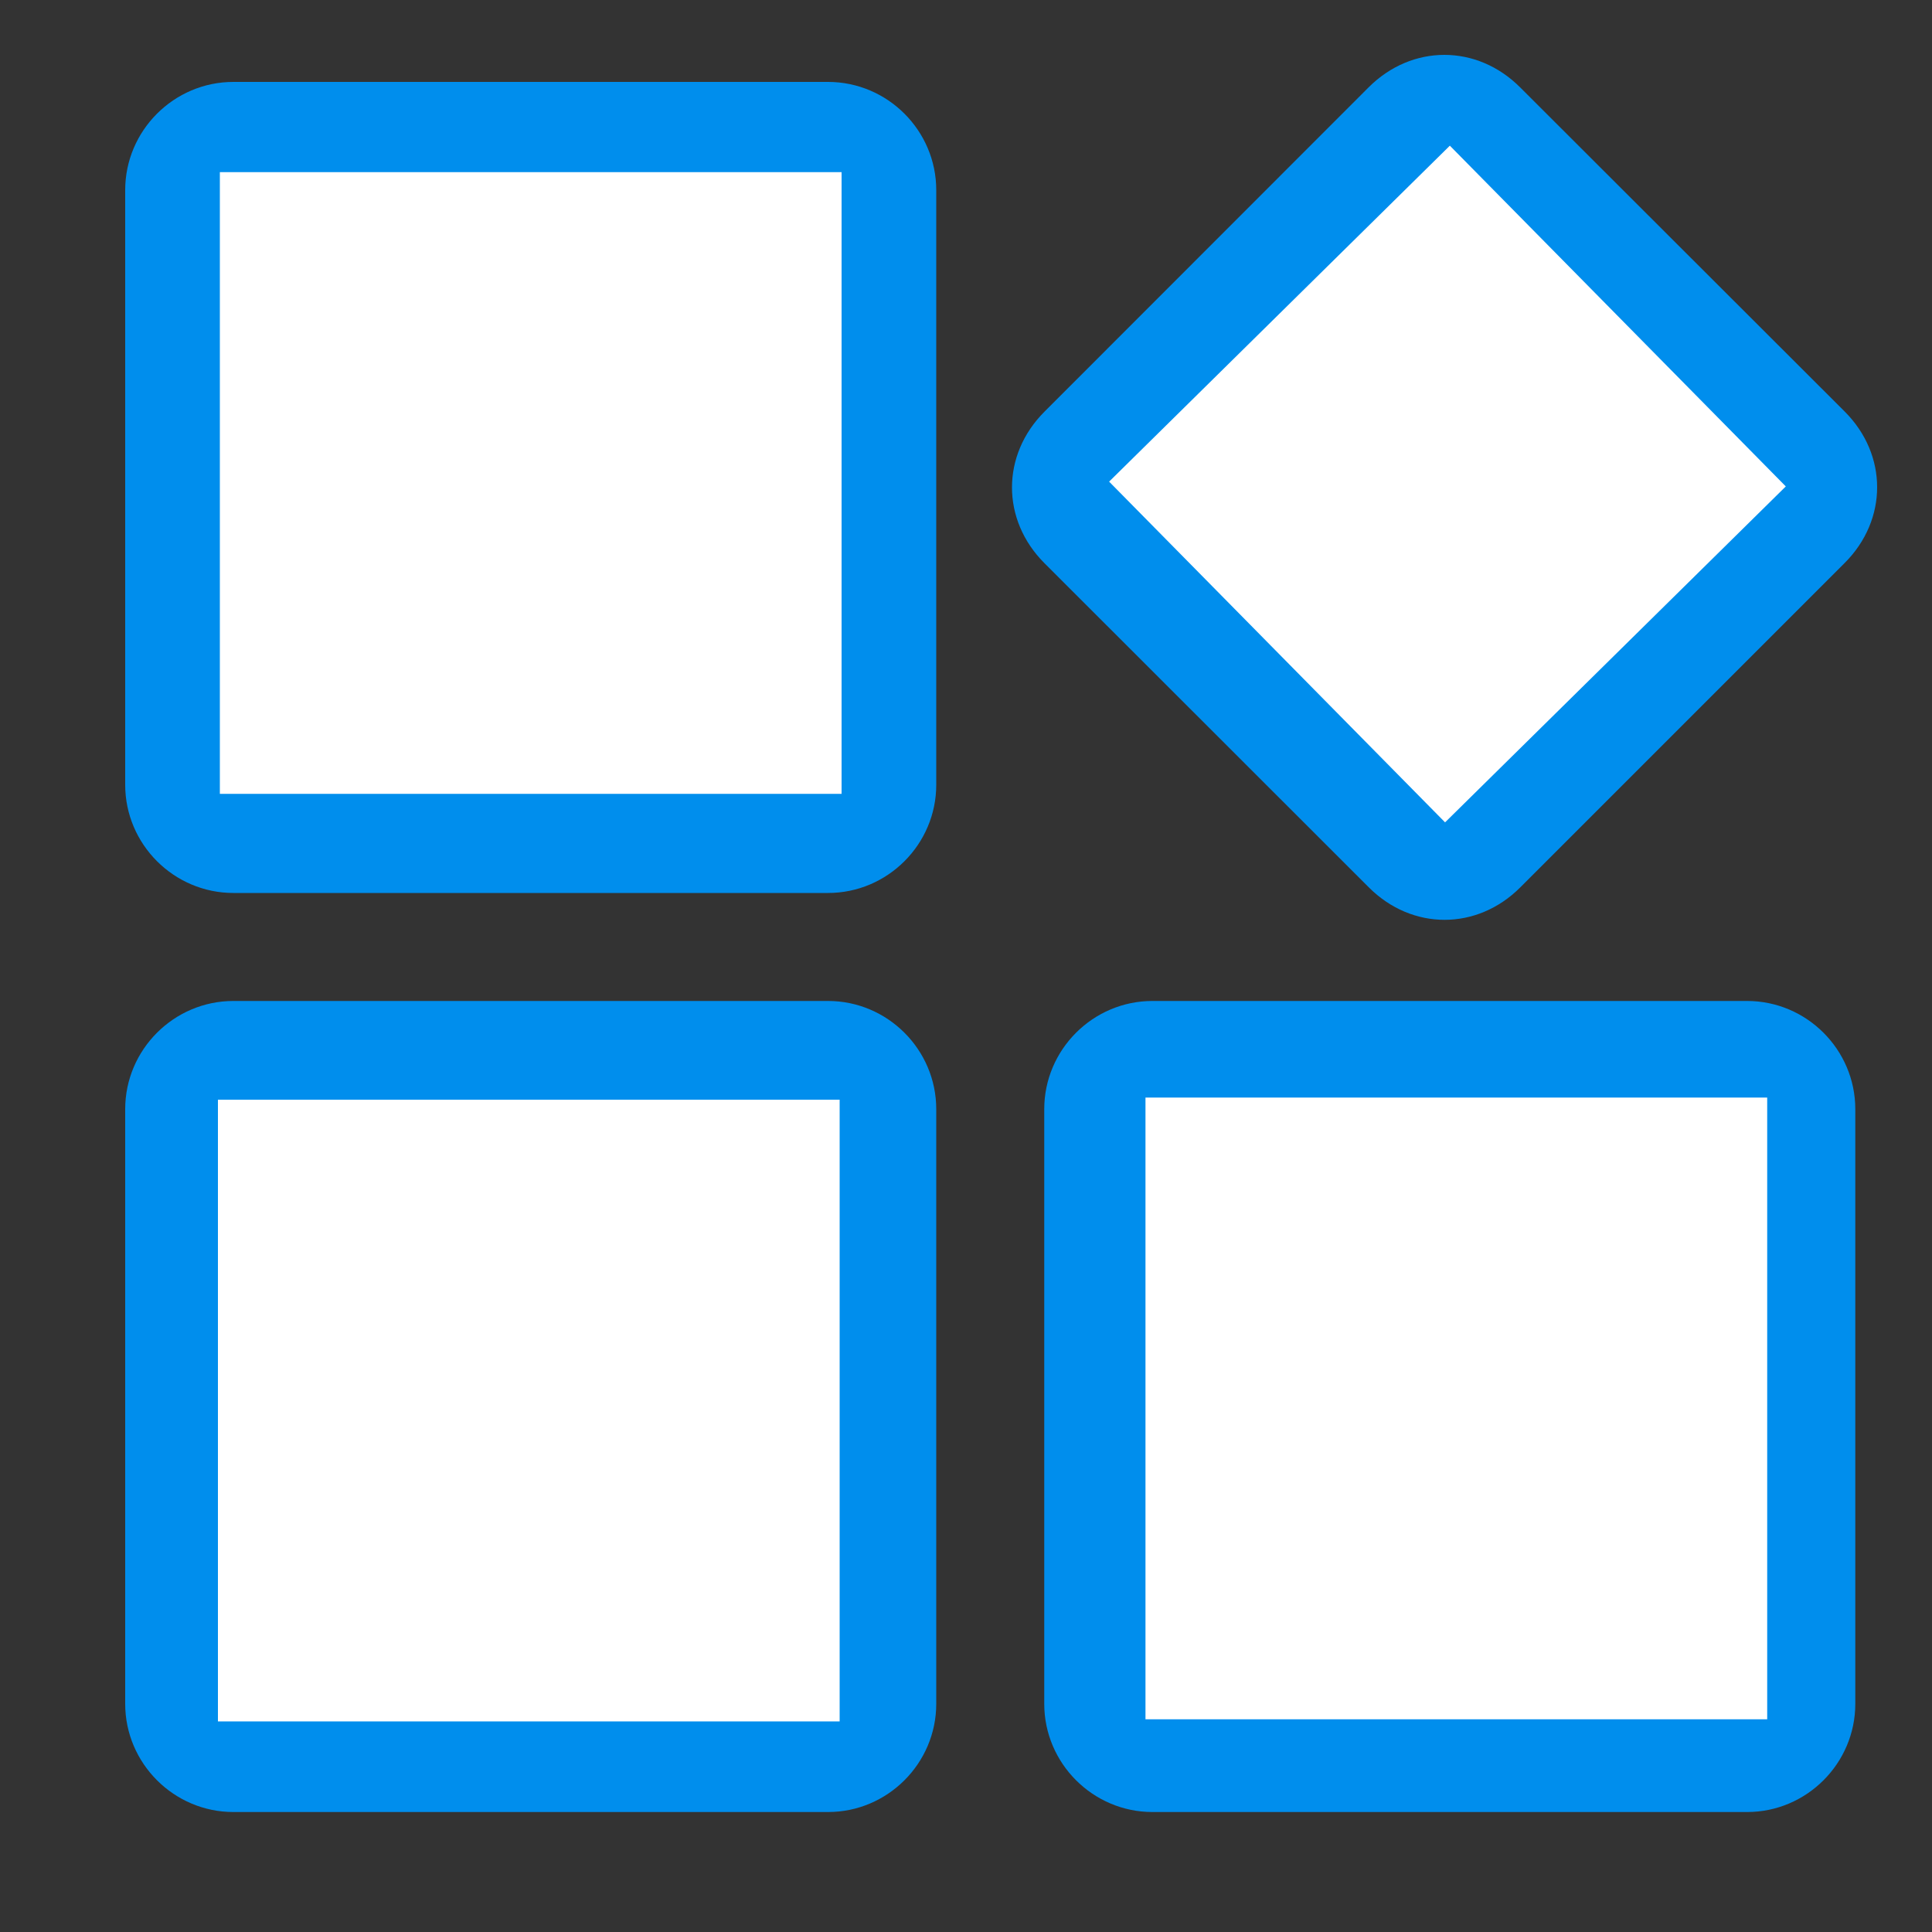
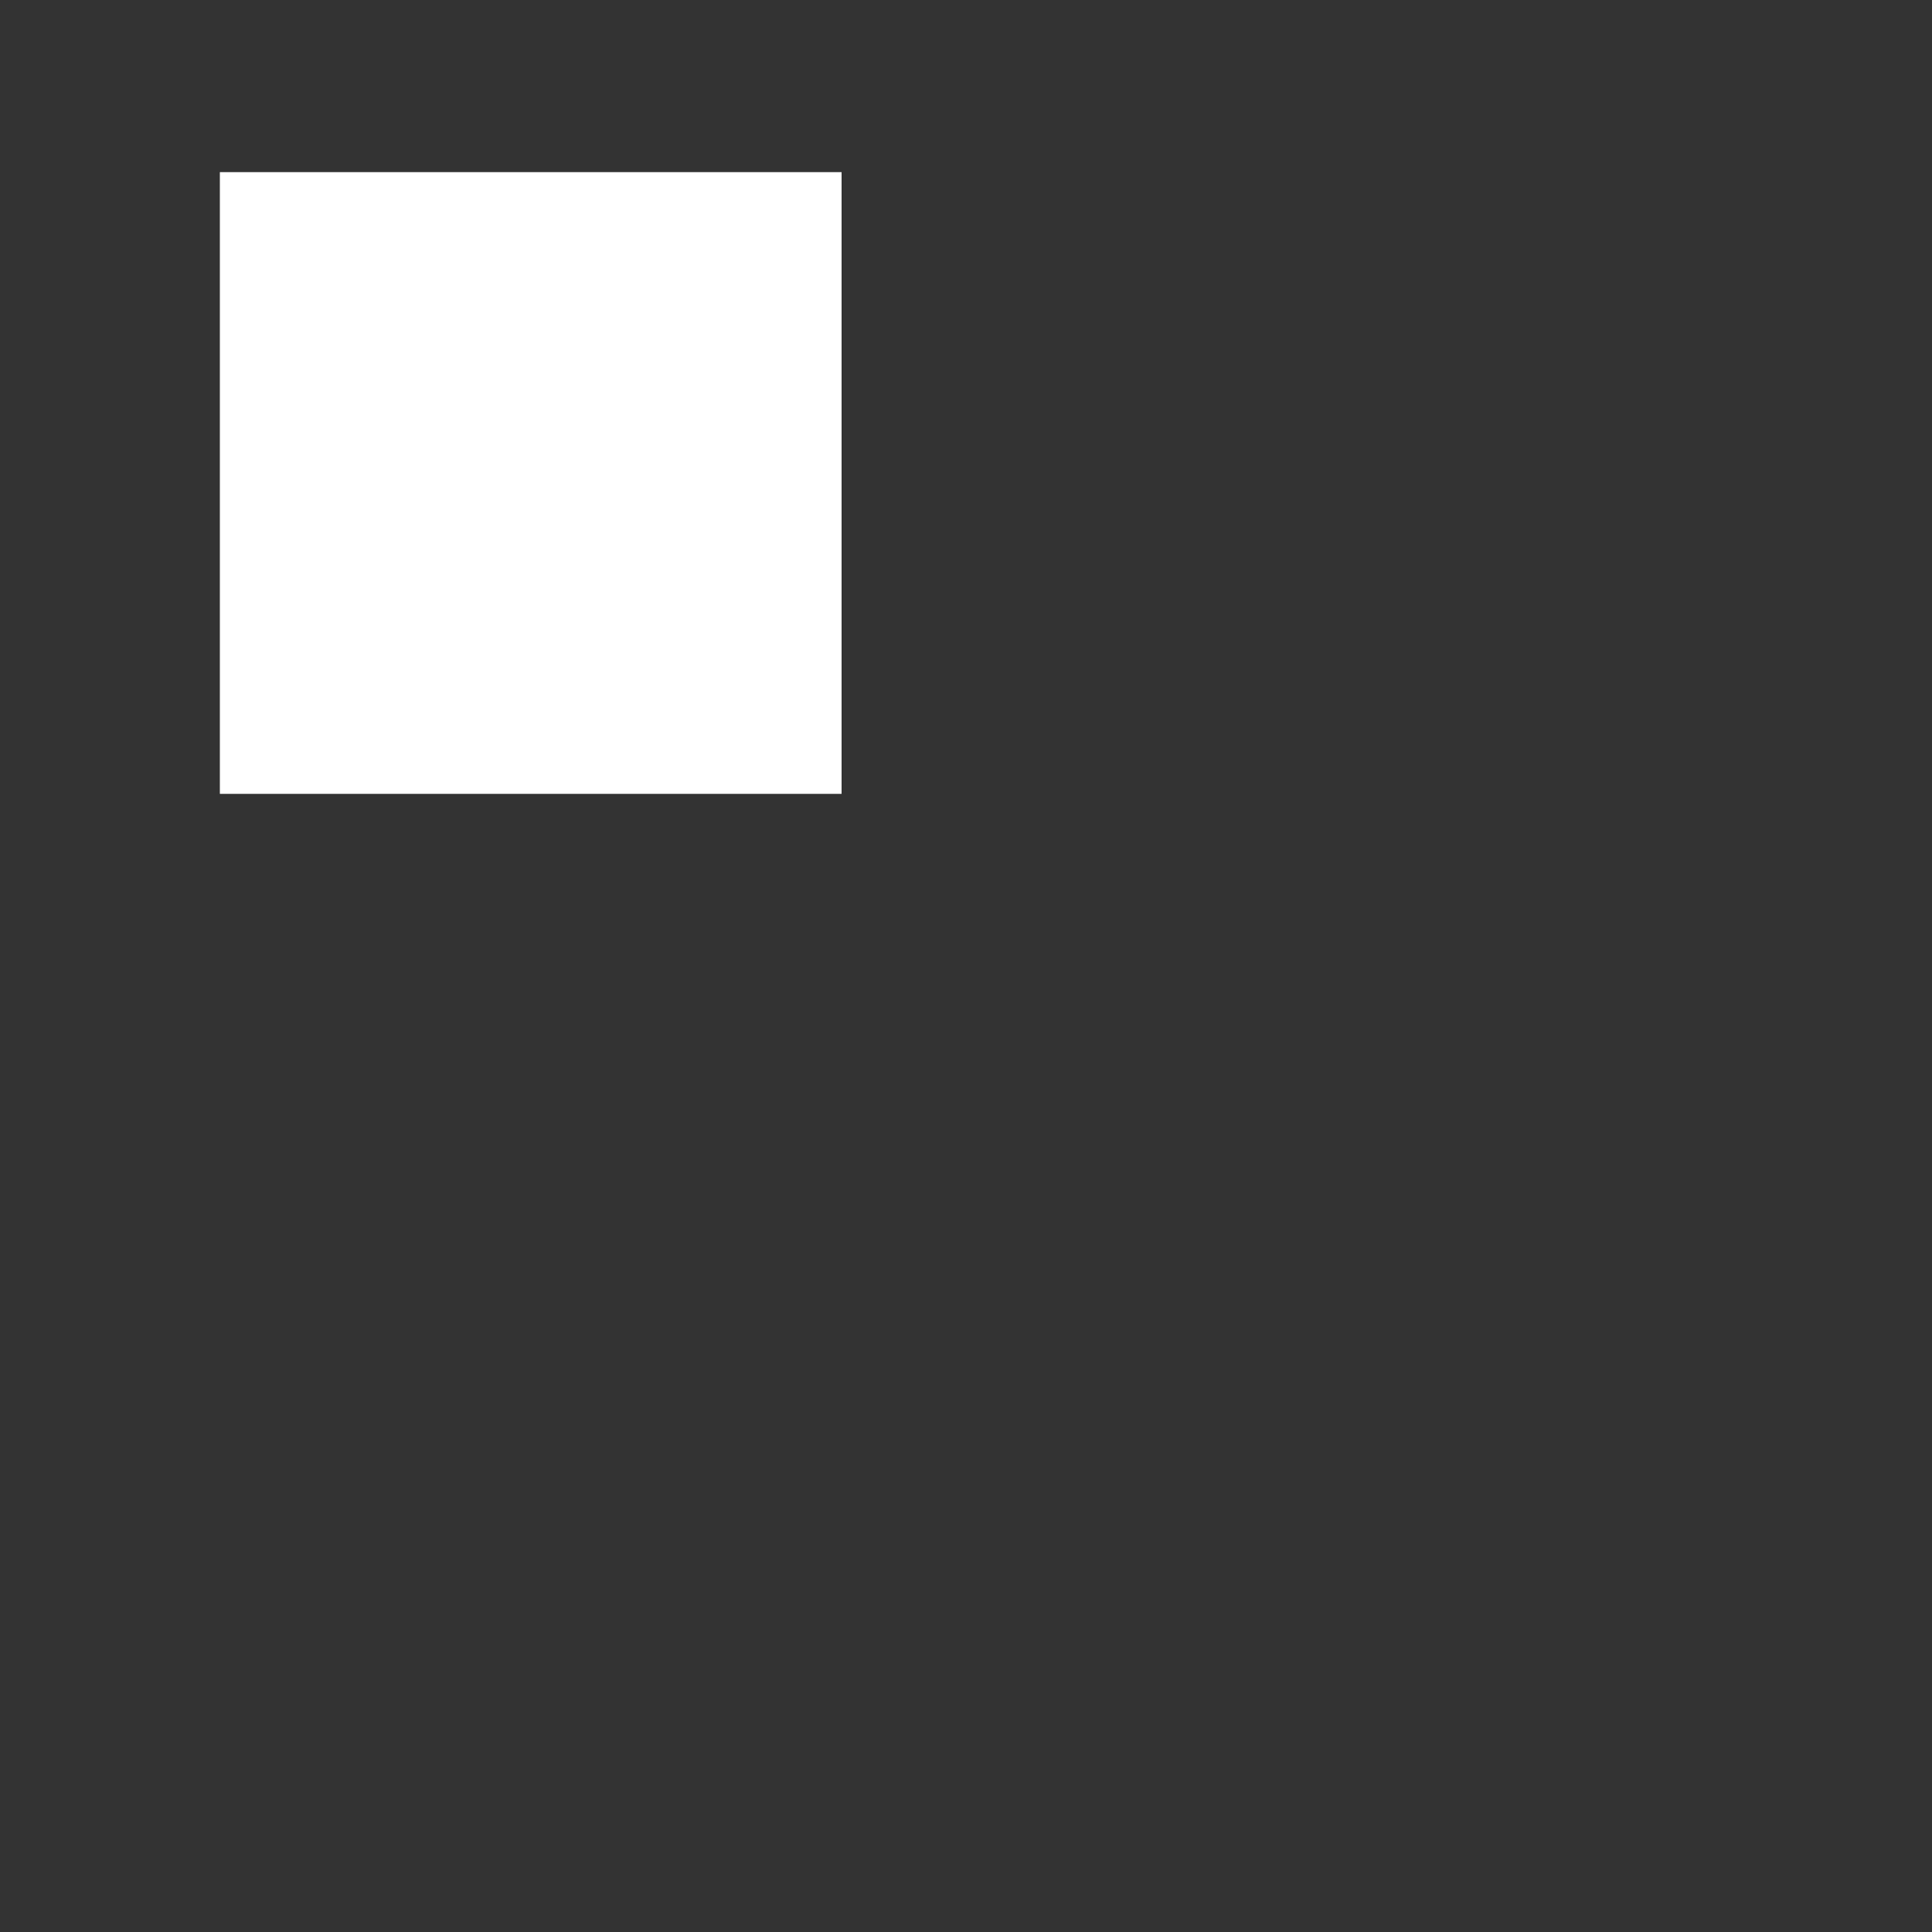
<svg xmlns="http://www.w3.org/2000/svg" version="1.1" id="图层_1" x="0px" y="0px" viewBox="100 -200 1000 1000" style="enable-background:new 100 -200 1000 1000;" xml:space="preserve">
  <rect x="100" y="-200" width="1000" height="1000" fill="#333333" stroke="none" />
  <style type="text/css">
	.st0{fill:#008EED;}
	.st1{fill:#FFFFFF;}
</style>
-   <path class="st0" d="M808.5,259.3c22.4,22.4,56,22.4,78.4,0l167.9-167.9c22.4-22.4,22.4-56,0-78.4l-168-167.8  c-22.4-22.4-56-22.4-78.4,0L640.6,13.1c-22.4,22.4-22.4,56,0,78.4L808.5,259.3z M528.6-157.6H220.8c-30.8,0-56,25.2-56,56v307.8  c0,30.8,25.2,56,56,56h307.8c30.8,0,56-25.2,56-56v-307.8C584.6-132.4,559.4-157.6,528.6-157.6L528.6-157.6z M528.6,318.1H220.8  c-30.8,0-56,25.2-56,56v307.8c0,30.8,25.2,56,56,56h307.8c30.8,0,56-25.2,56-56V374.1C584.6,343.3,559.4,318.1,528.6,318.1z   M1004.3,318.1H696.5c-30.8,0-56,25.2-56,56v307.8c0,30.8,25.2,56,56,56h307.8c30.8,0,56-25.2,56-56V374.1  C1060.3,343.3,1035.1,318.1,1004.3,318.1z" />
  <rect x="213.8" y="-110.9" class="st1" width="321.8" height="321.8" />
-   <rect x="212.8" y="369.2" class="st1" width="321.8" height="321.8" />
-   <rect x="692.9" y="368.1" class="st1" width="321.8" height="321.8" />
-   <rect x="725.6" y="-73.2" transform="matrix(0.712 -0.702 0.702 0.712 208.838 610.781)" class="st1" width="247.7" height="247.7" />
</svg>